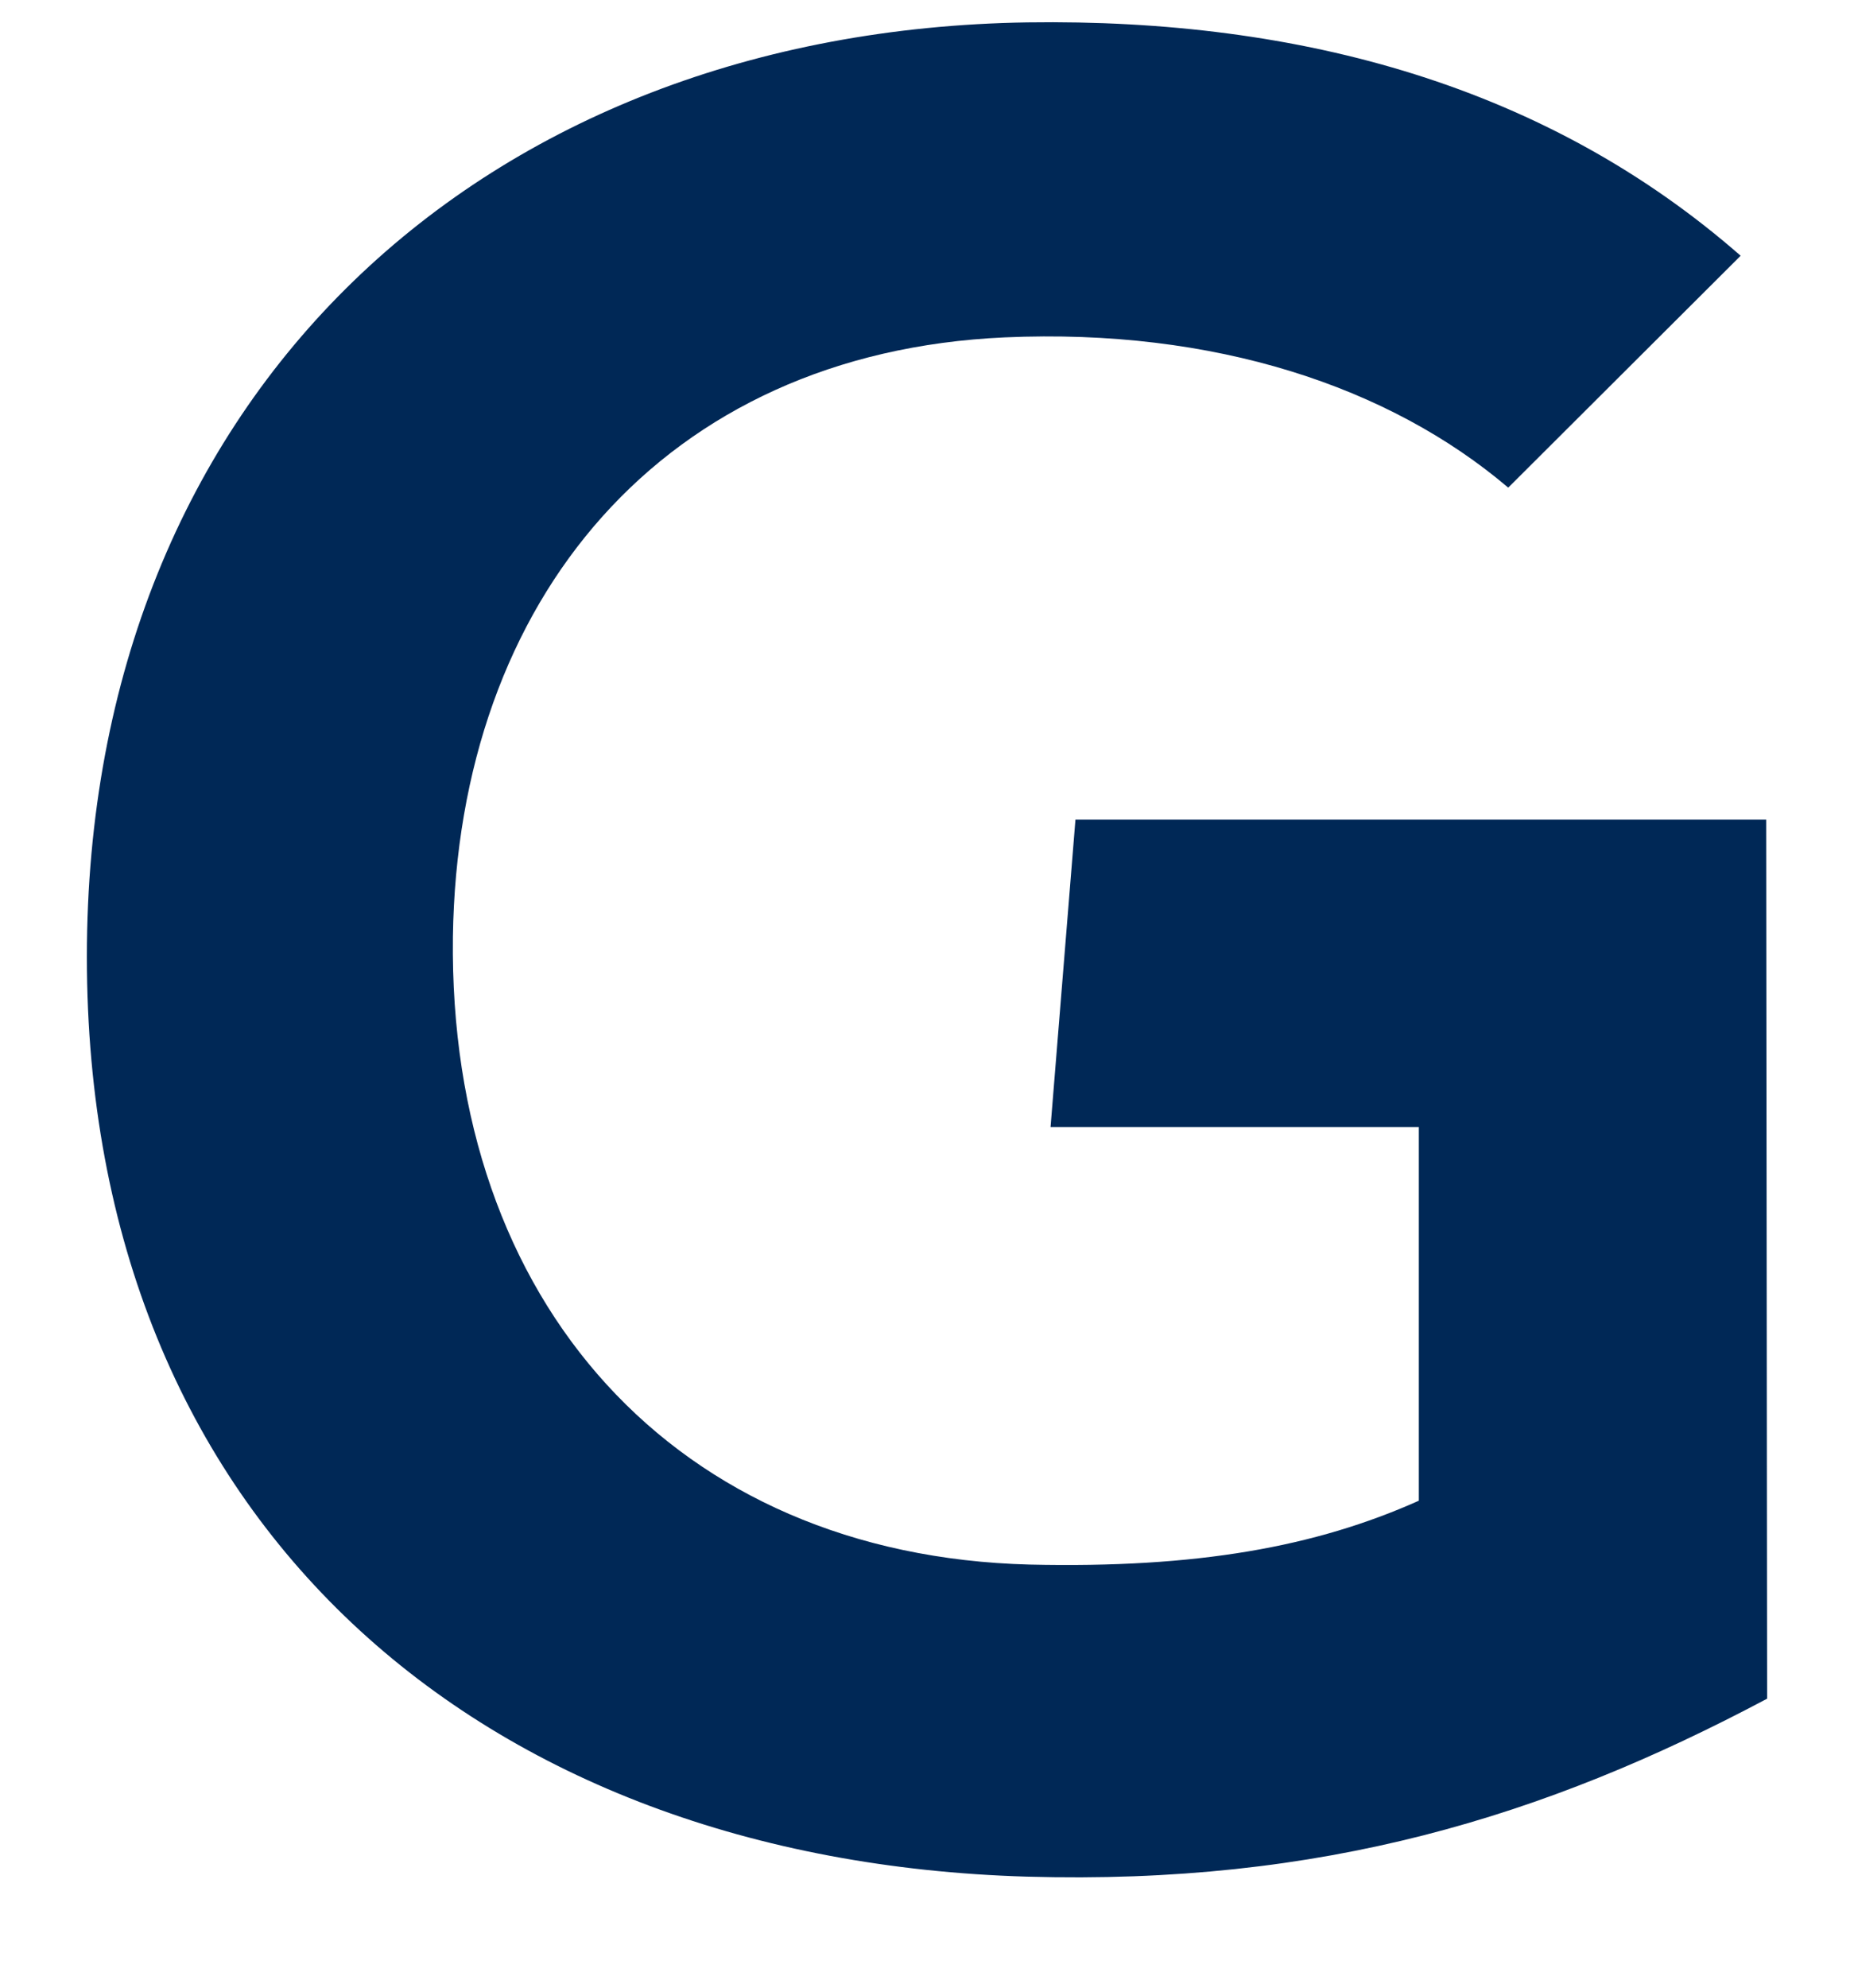
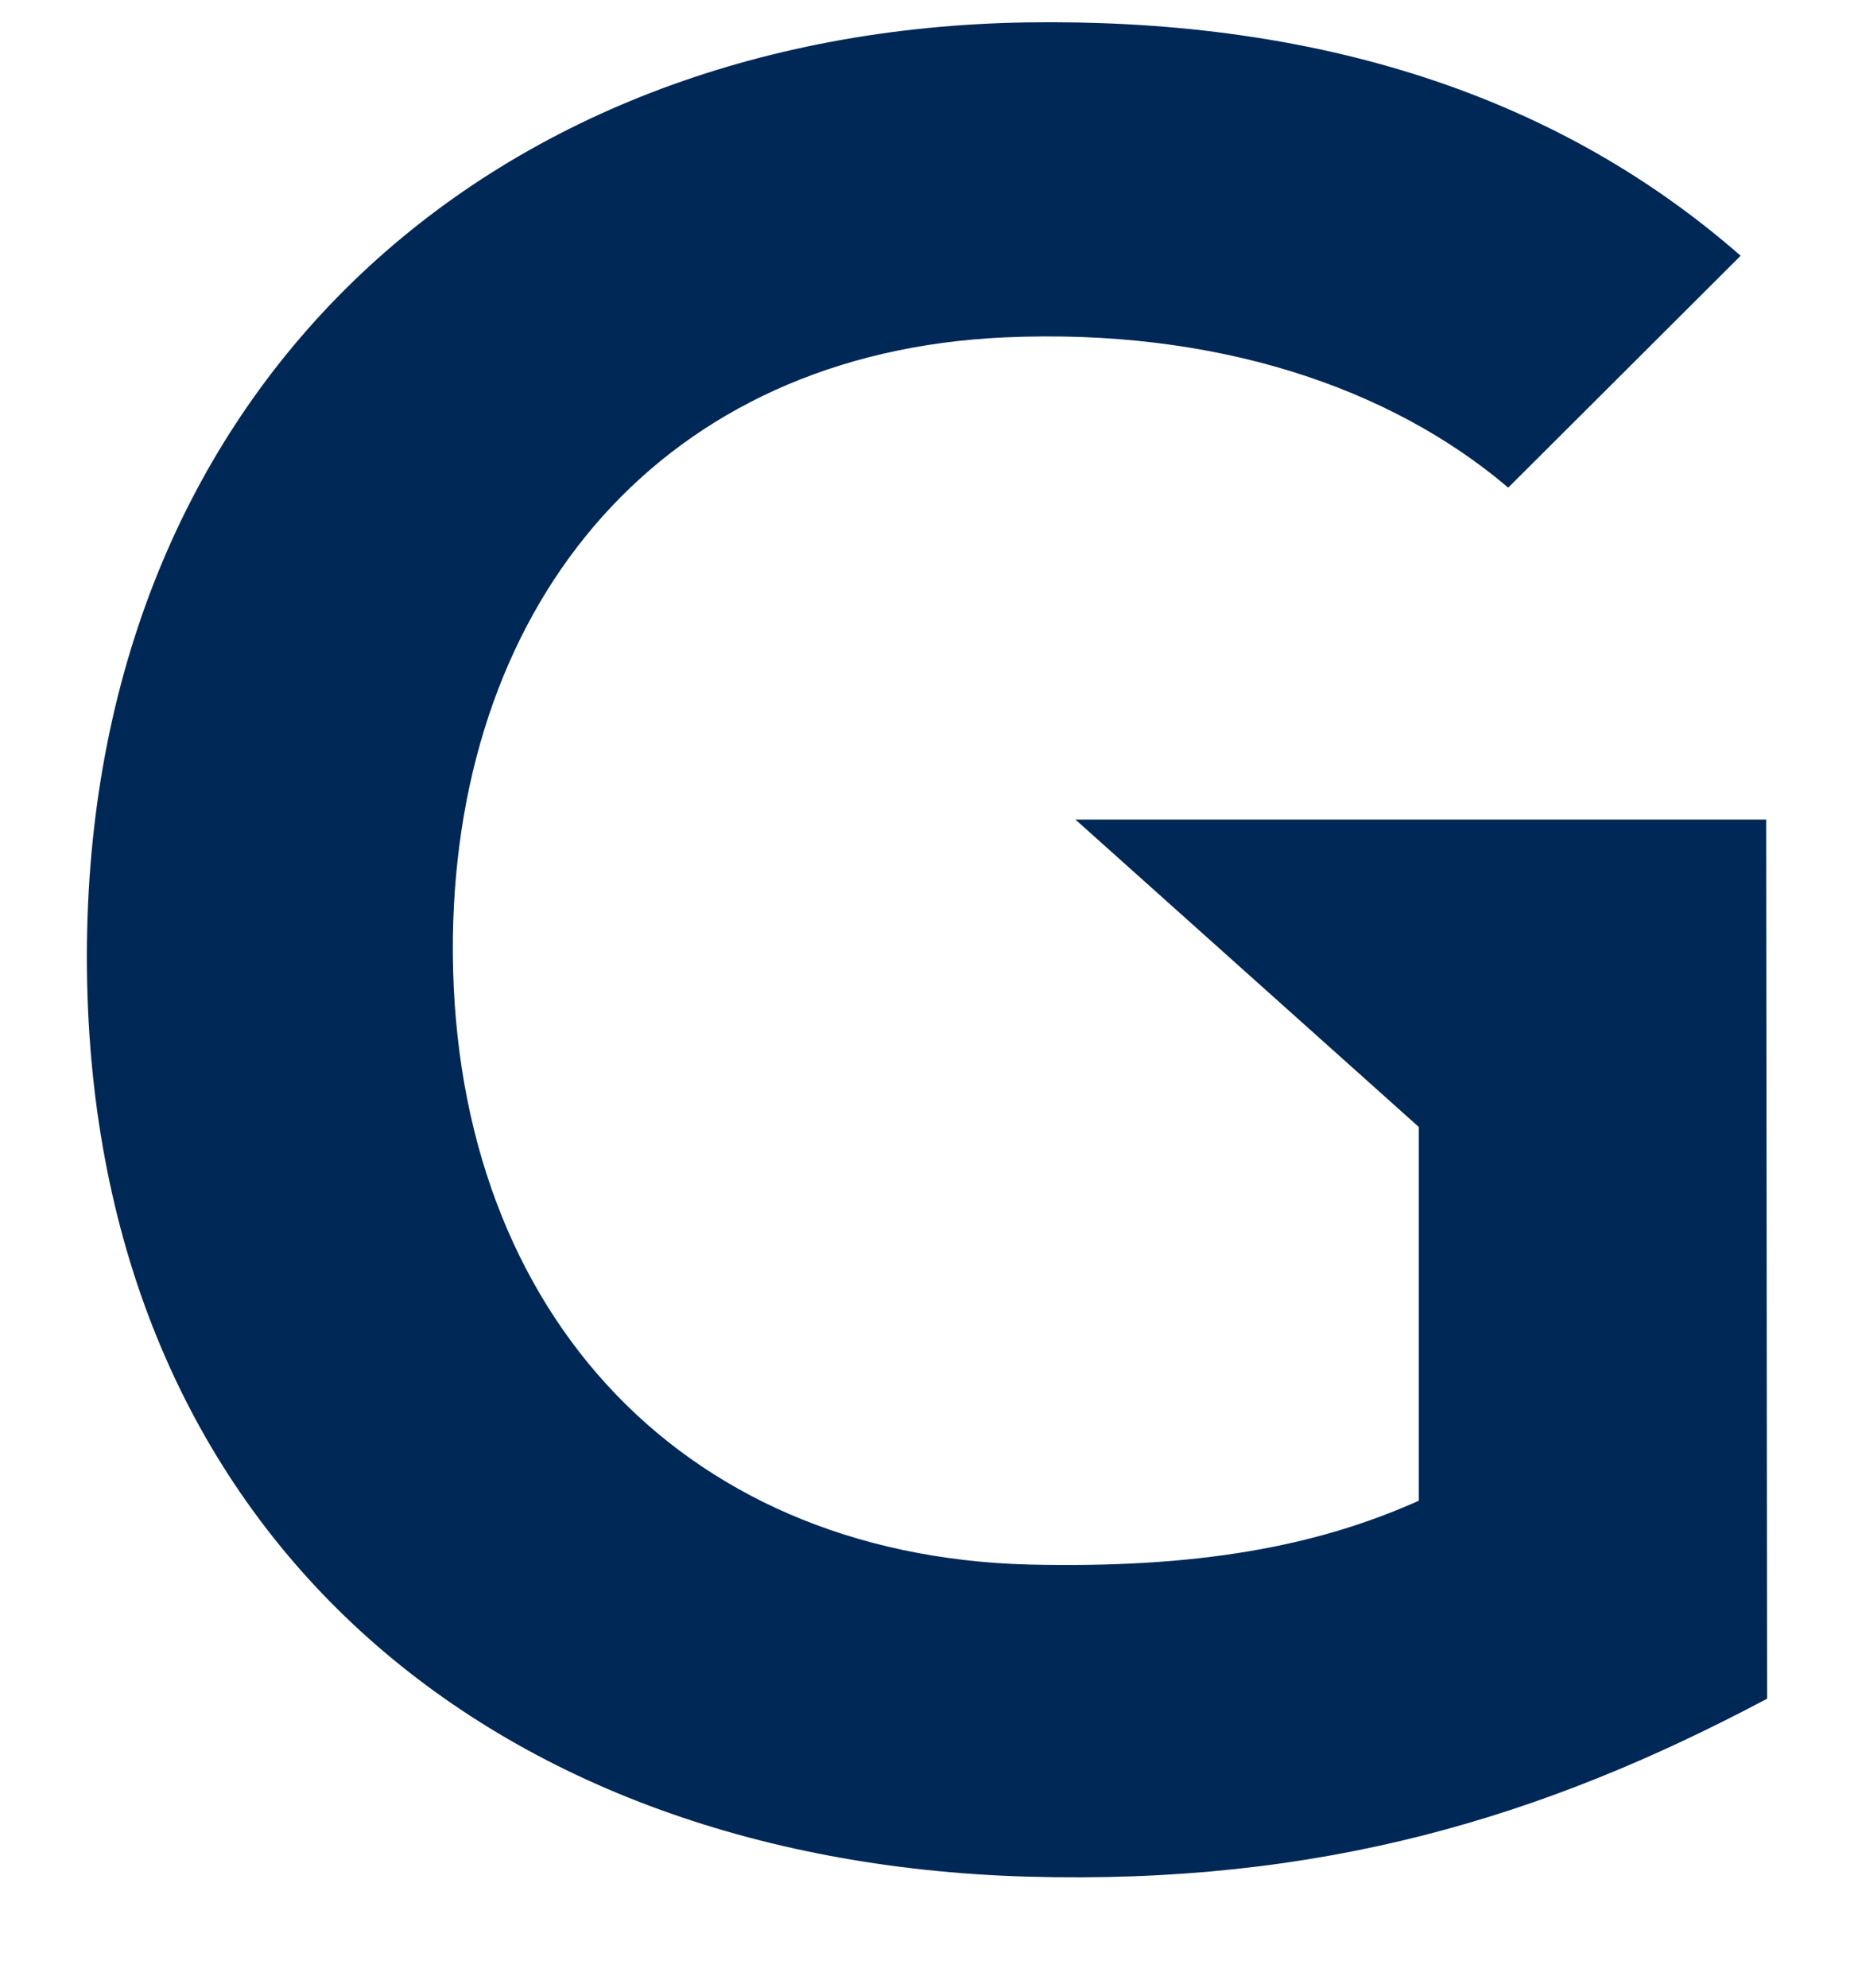
<svg xmlns="http://www.w3.org/2000/svg" width="14" height="15" viewBox="0 0 14 15" fill="none">
-   <path d="M13.344 12.819C11.659 13.714 9.975 14.226 7.751 14.162C3.632 14.04 0.656 11.499 0.656 7.221C0.656 2.959 3.661 0.232 7.757 0.169C9.835 0.139 11.689 0.657 13.144 1.93L11.389 3.68C10.492 2.918 9.171 2.476 7.587 2.546C5.01 2.662 3.456 4.522 3.42 7.07C3.385 9.831 5.099 11.738 7.774 11.807C9.036 11.836 9.934 11.674 10.714 11.325V8.505H7.933L8.121 6.185H13.337L13.344 12.819Z" fill="#002856" />
+   <path d="M13.344 12.819C11.659 13.714 9.975 14.226 7.751 14.162C3.632 14.04 0.656 11.499 0.656 7.221C0.656 2.959 3.661 0.232 7.757 0.169C9.835 0.139 11.689 0.657 13.144 1.93L11.389 3.68C10.492 2.918 9.171 2.476 7.587 2.546C5.01 2.662 3.456 4.522 3.42 7.07C3.385 9.831 5.099 11.738 7.774 11.807C9.036 11.836 9.934 11.674 10.714 11.325V8.505L8.121 6.185H13.337L13.344 12.819Z" fill="#002856" />
</svg>